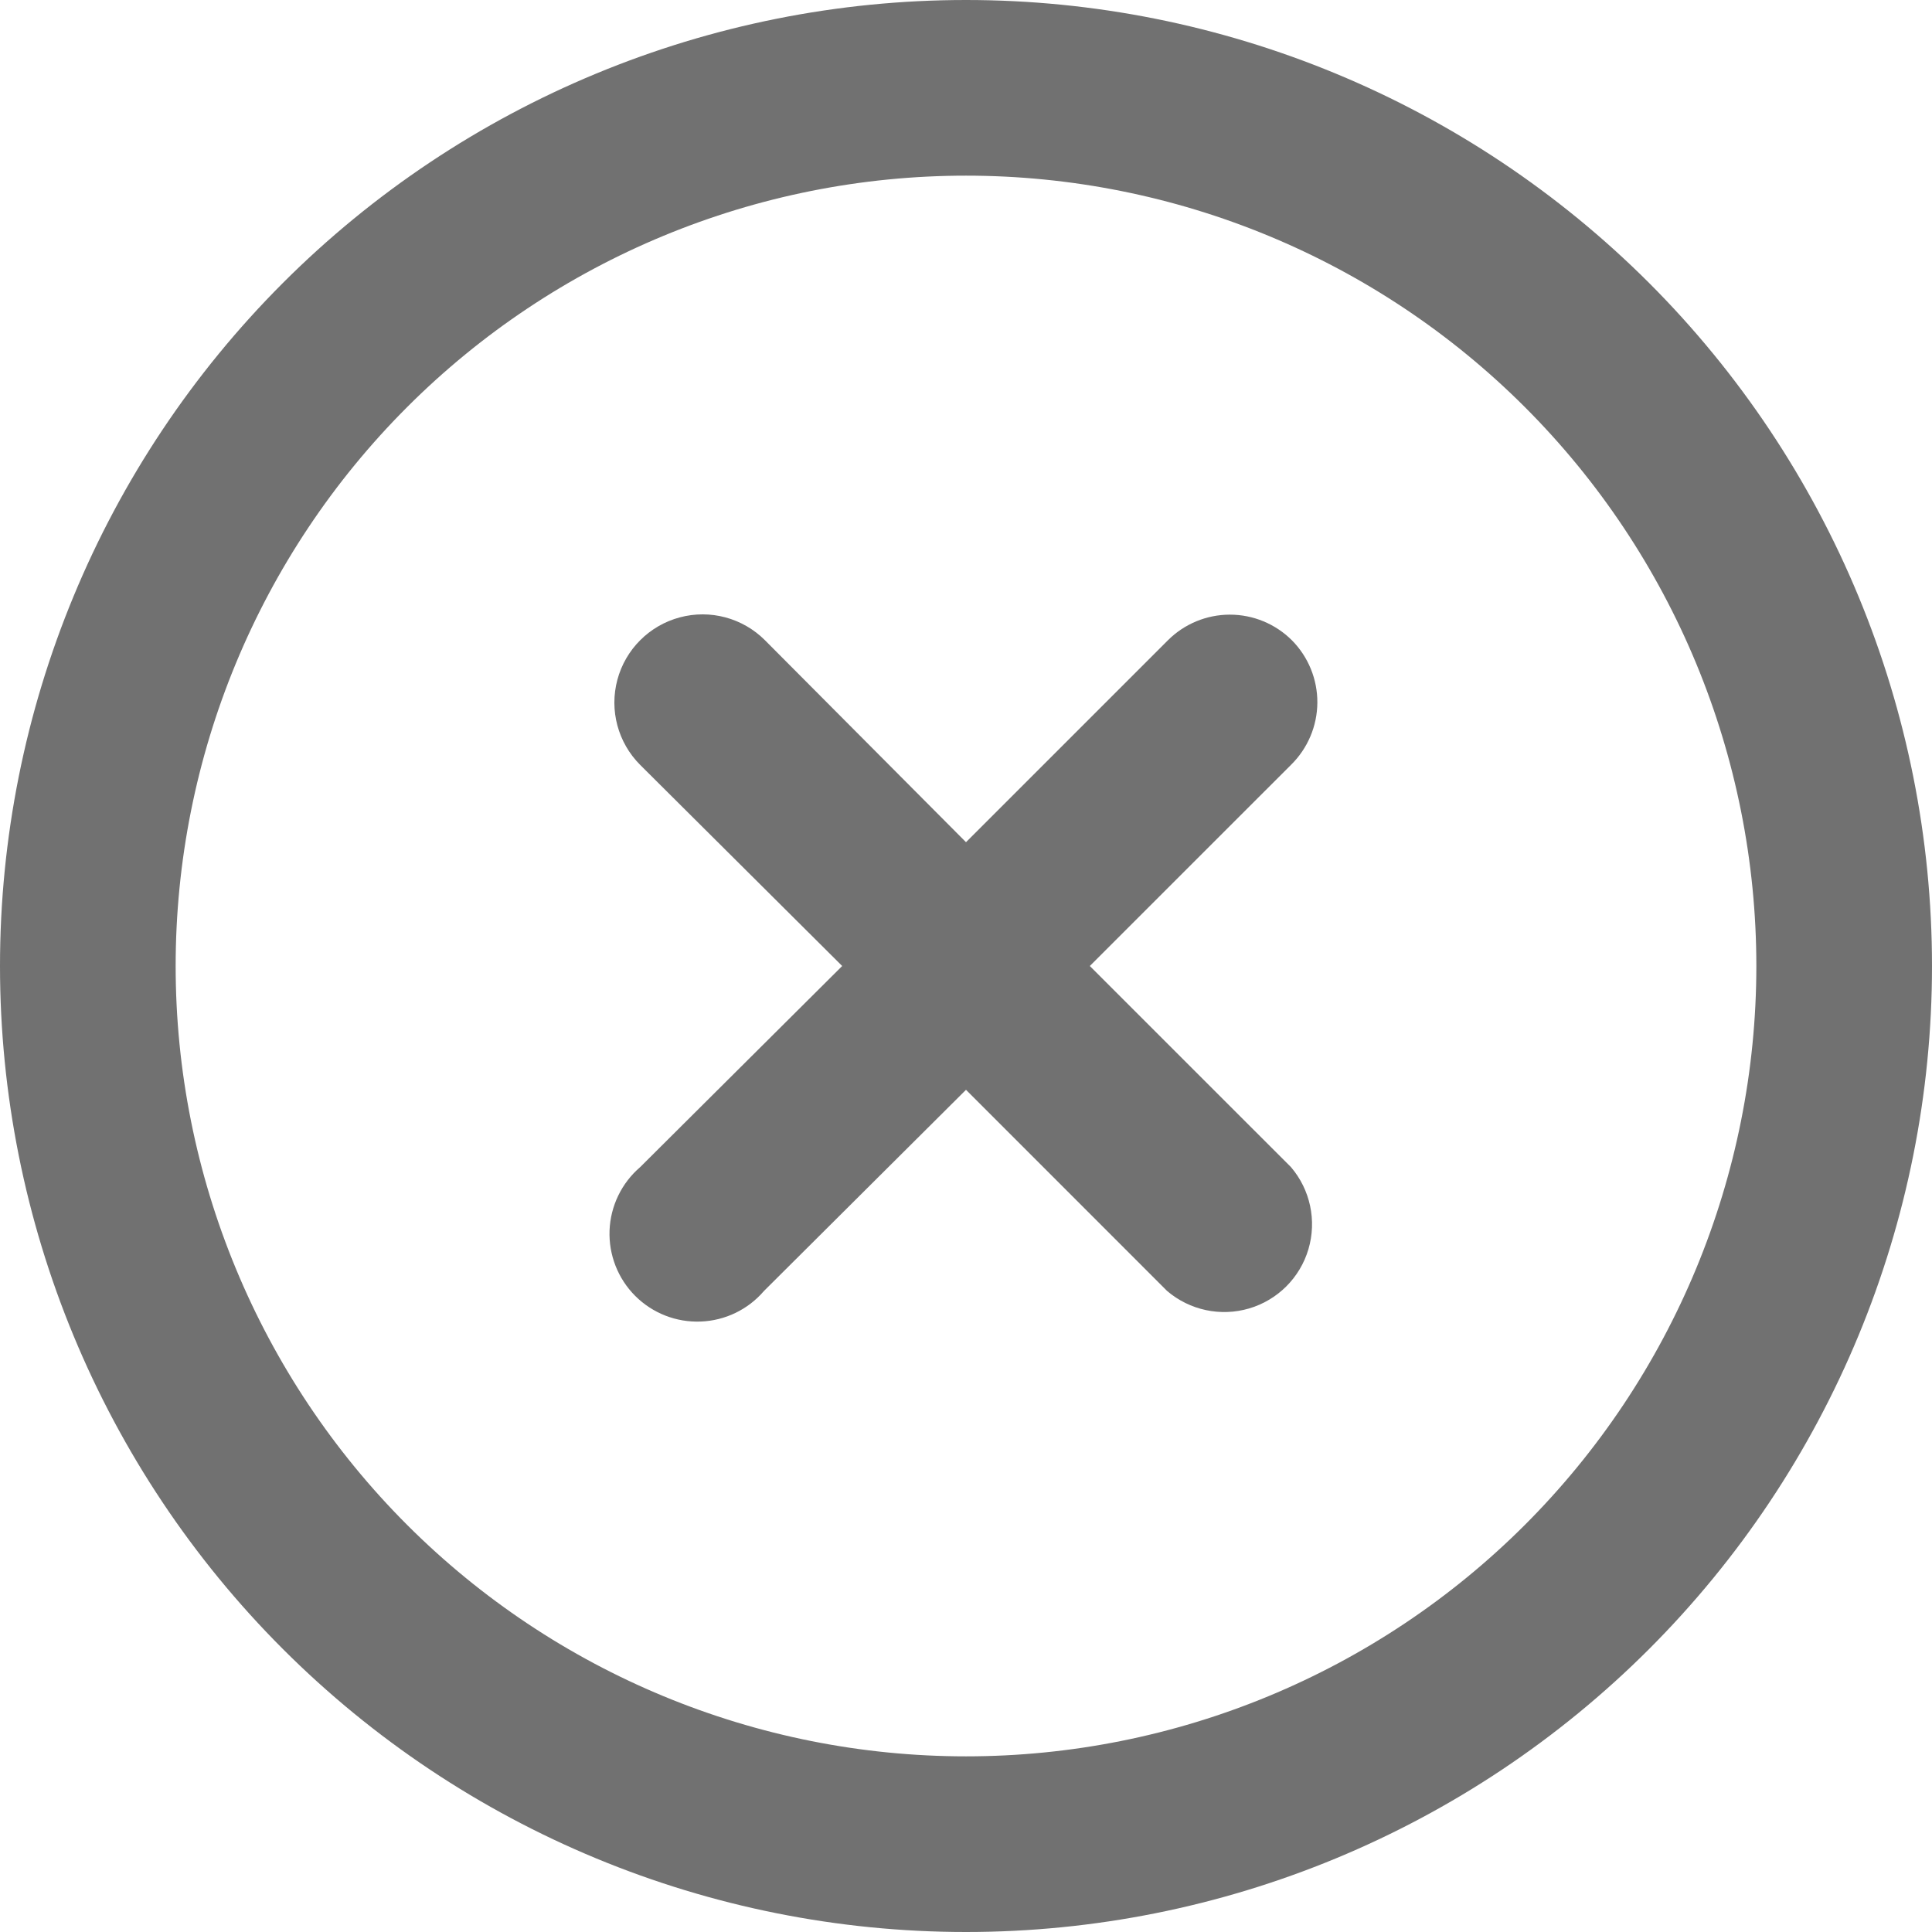
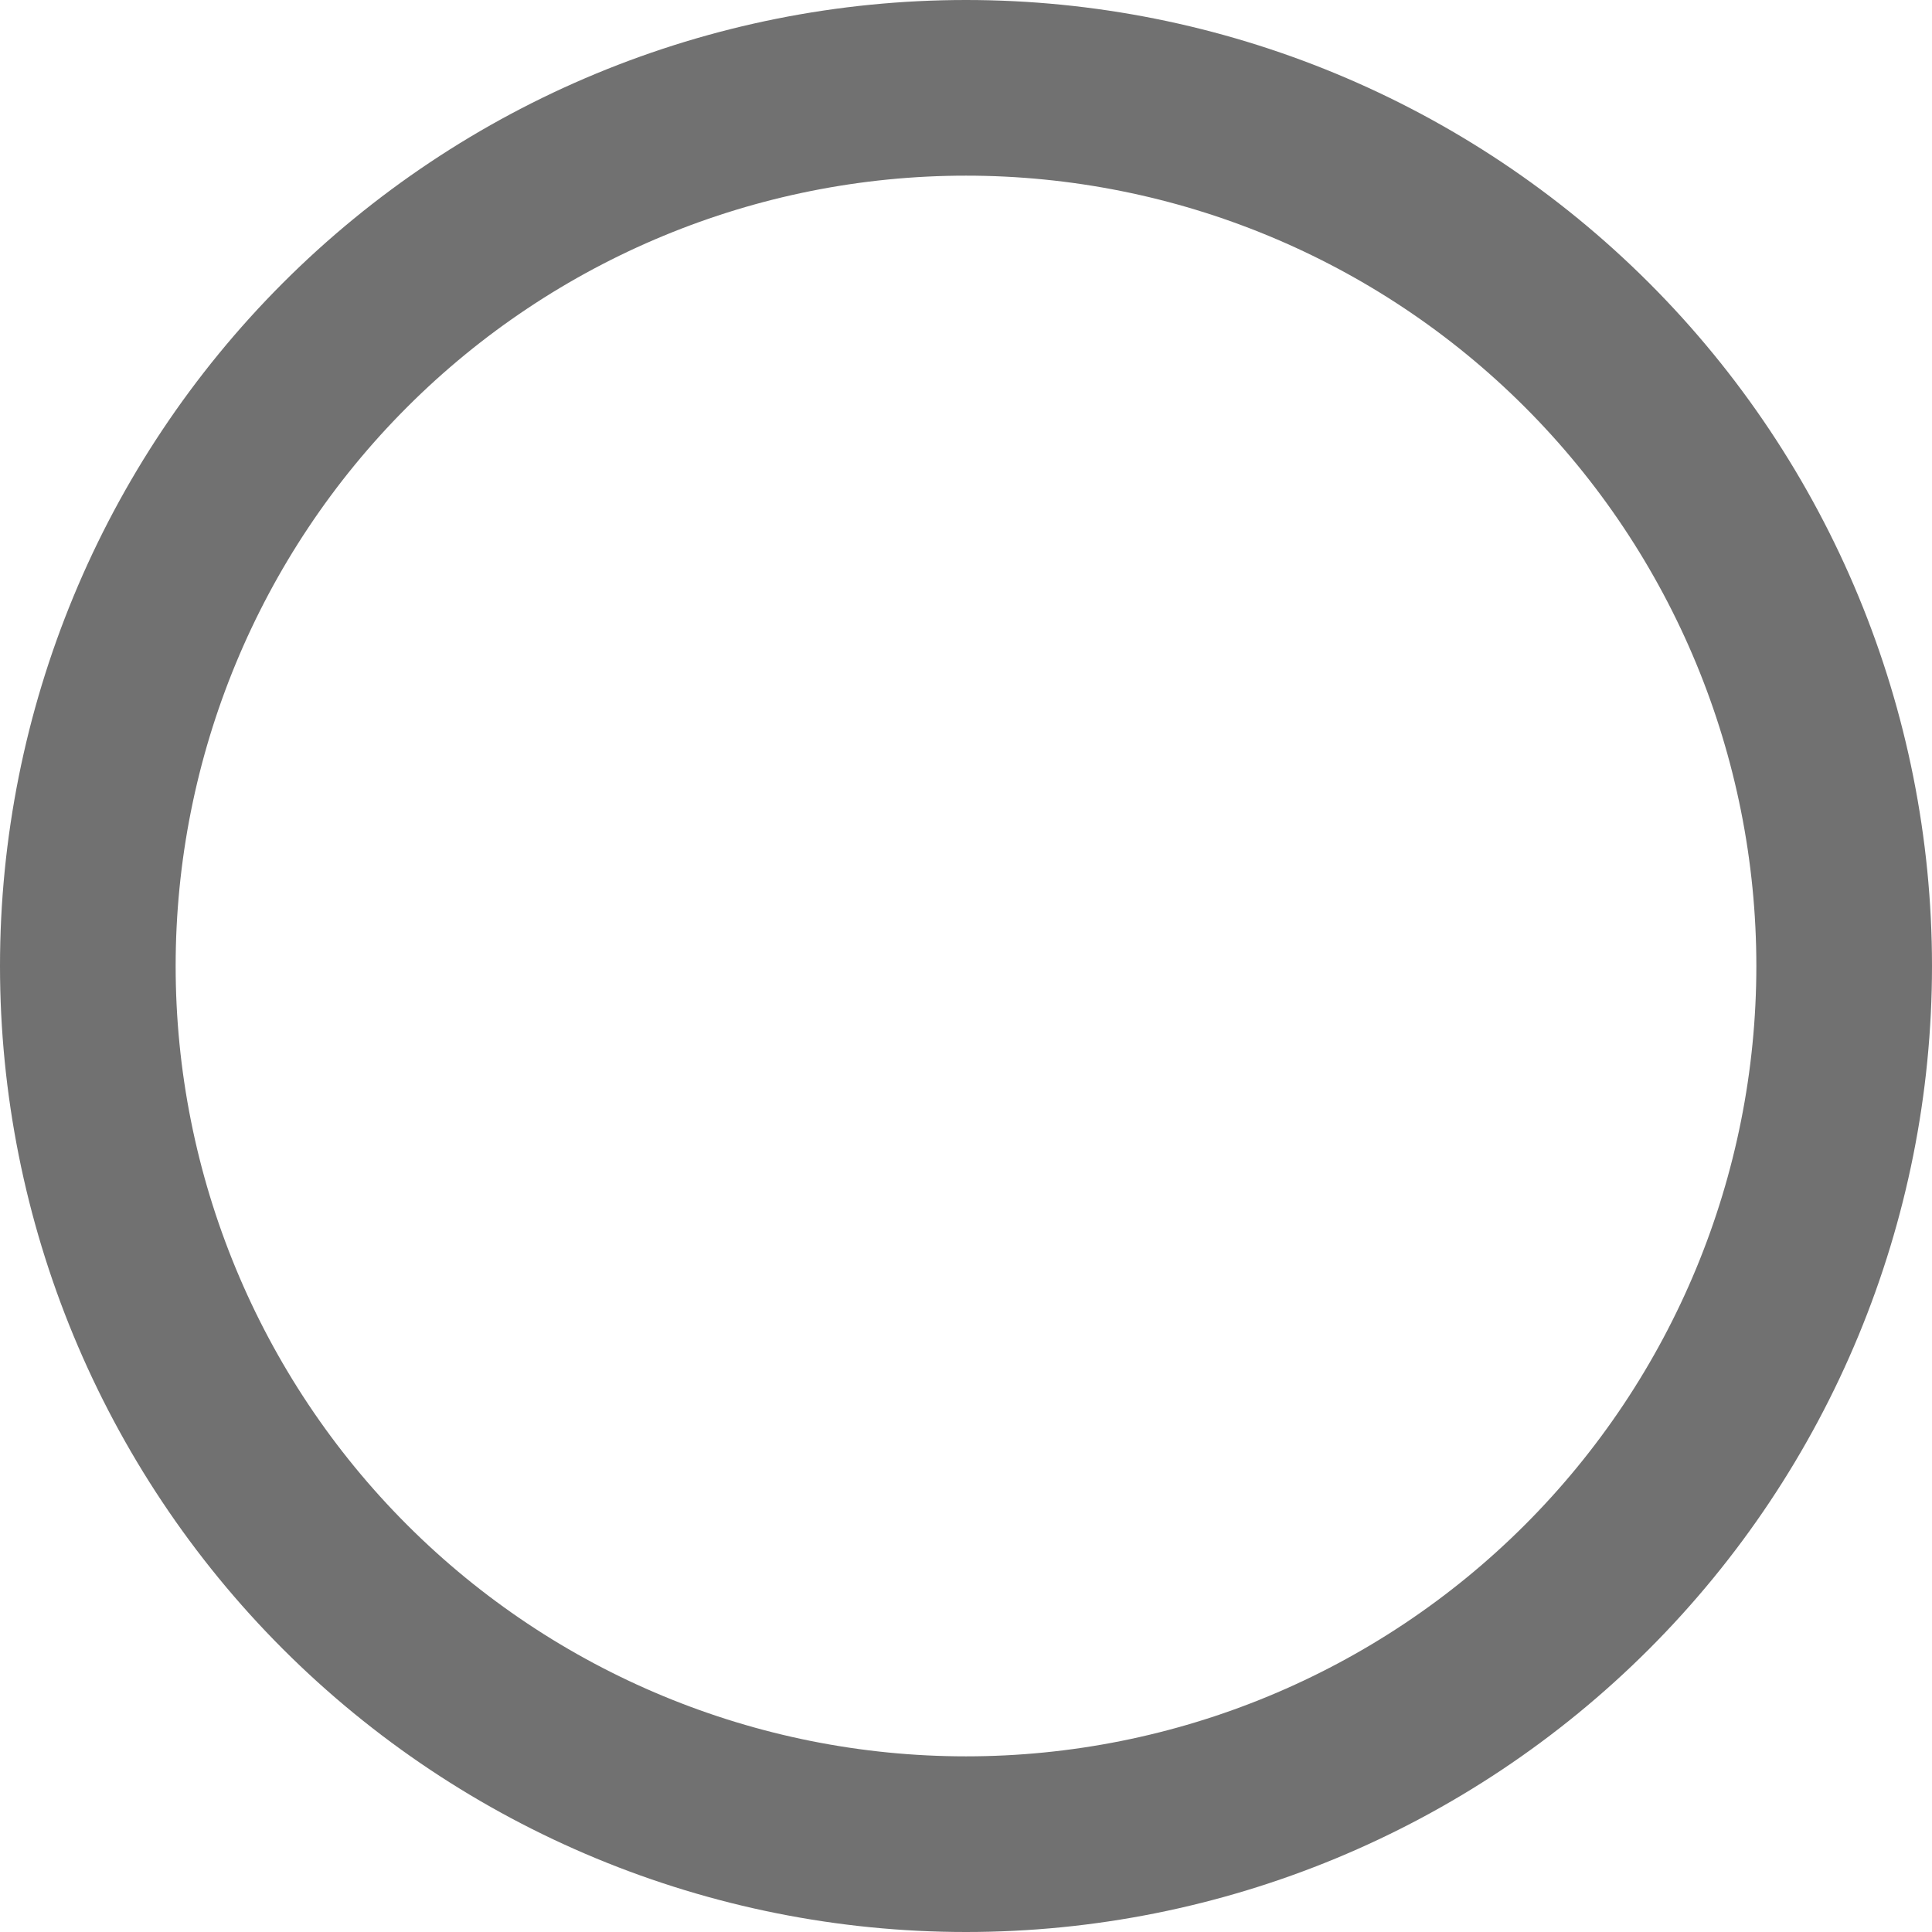
<svg xmlns="http://www.w3.org/2000/svg" width="36px" height="36px" viewBox="0 0 36 36" version="1.1">
  <title>Untitled 147</title>
  <g id="Page-1" stroke="none" stroke-width="1" fill="none" fill-rule="evenodd">
    <g id="noun-close-2389681-727272" fill="#717171" fill-rule="nonzero">
-       <path d="M24.071,11.929 C23.764,11.624 23.35,11.453 22.917,11.453 C22.485,11.453 22.07,11.624 21.764,11.929 L18,15.693 L14.253,11.929 C13.838,11.514 13.233,11.352 12.666,11.504 C12.099,11.656 11.656,12.099 11.504,12.666 C11.352,13.233 11.514,13.838 11.929,14.253 L15.693,18 L11.929,21.747 C11.583,22.044 11.376,22.471 11.358,22.927 C11.341,23.383 11.514,23.825 11.836,24.147 C12.159,24.47 12.601,24.643 13.057,24.625 C13.512,24.608 13.94,24.401 14.236,24.055 L18,20.307 L21.747,24.055 C22.169,24.415 22.744,24.538 23.276,24.381 C23.808,24.224 24.224,23.808 24.381,23.276 C24.538,22.744 24.415,22.168 24.055,21.747 L20.307,18 L24.055,14.253 C24.366,13.948 24.544,13.531 24.547,13.094 C24.55,12.658 24.378,12.238 24.071,11.929 L24.071,11.929 Z" id="Path" />
      <path d="M18,0 C13.226,0 8.648,1.896 5.272,5.272 C1.897,8.648 0,13.226 0,18 C0,22.774 1.896,27.352 5.272,30.728 C8.648,34.103 13.226,36 18,36 C22.774,36 27.352,34.104 30.728,30.728 C34.103,27.352 36,22.774 36,18 C36,13.226 34.104,8.648 30.728,5.272 C27.352,1.897 22.774,0 18,0 L18,0 Z M18,32.727 C14.094,32.727 10.348,31.176 7.586,28.414 C4.824,25.652 3.273,21.906 3.273,18 C3.273,14.094 4.824,10.348 7.586,7.586 C10.348,4.824 14.094,3.273 18,3.273 C21.906,3.273 25.652,4.824 28.414,7.586 C31.176,10.348 32.727,14.094 32.727,18 C32.727,21.906 31.176,25.652 28.414,28.414 C25.652,31.176 21.906,32.727 18,32.727 Z" id="Shape" />
    </g>
  </g>
</svg>